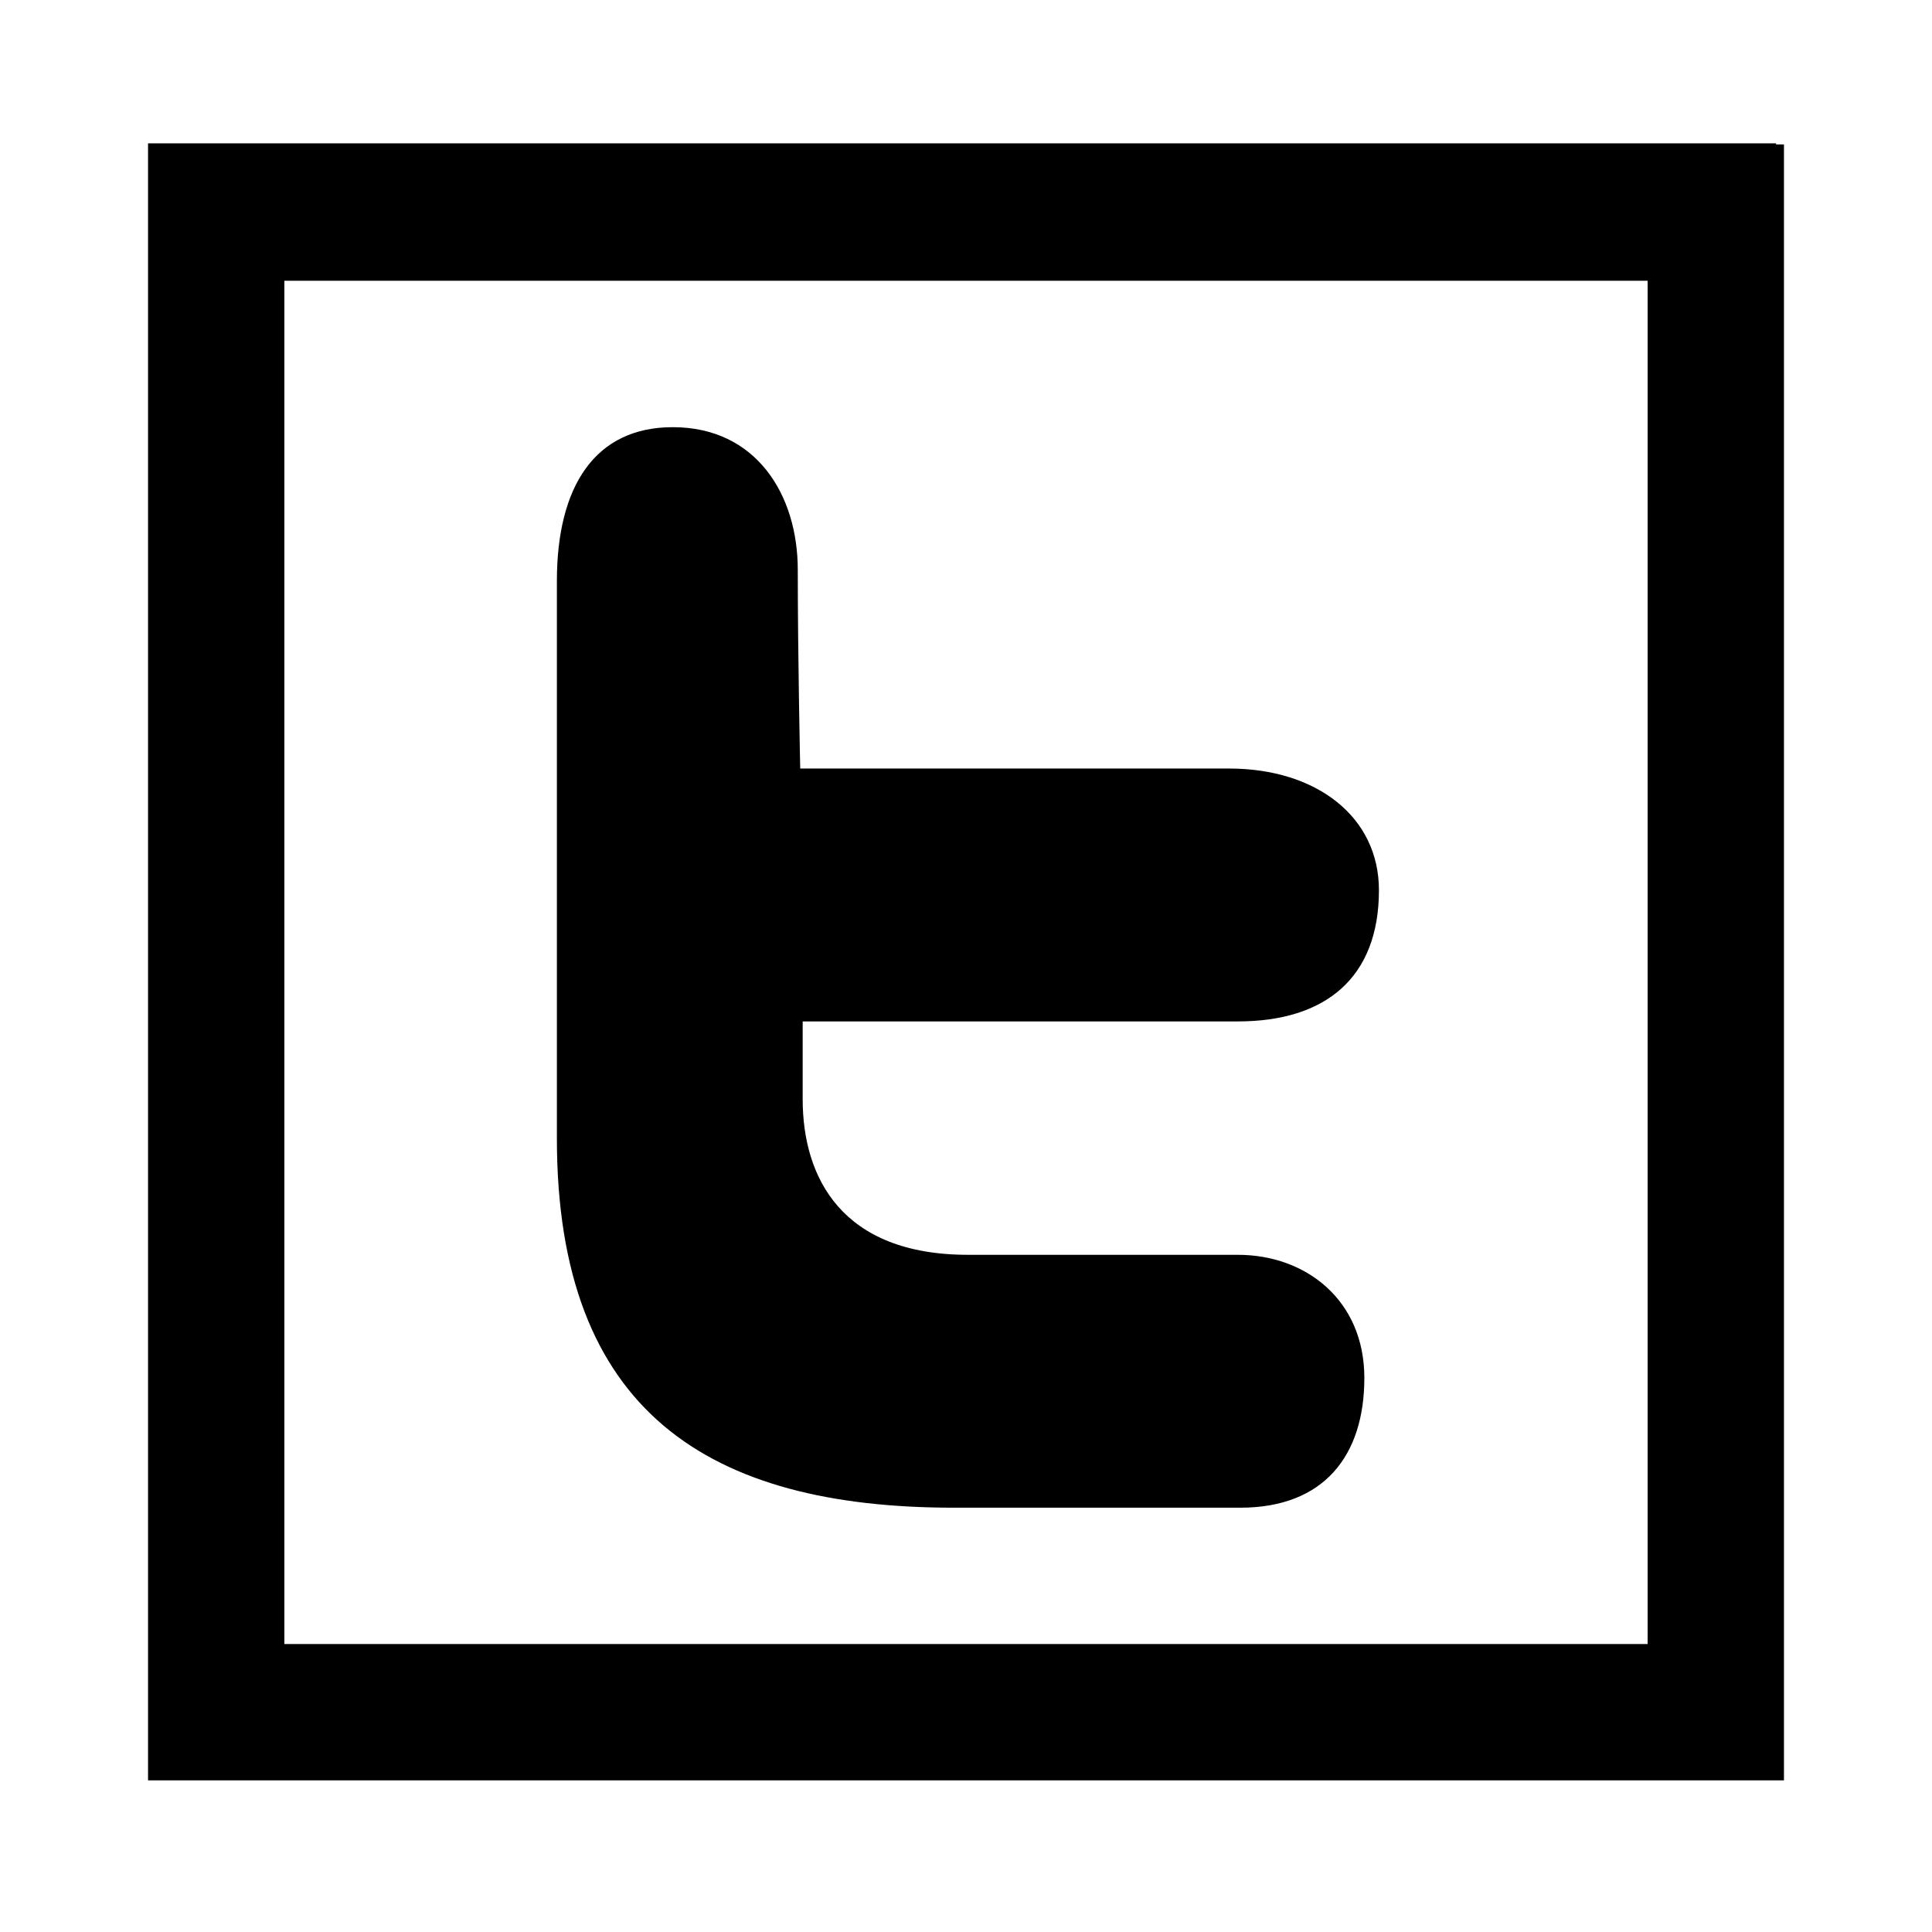
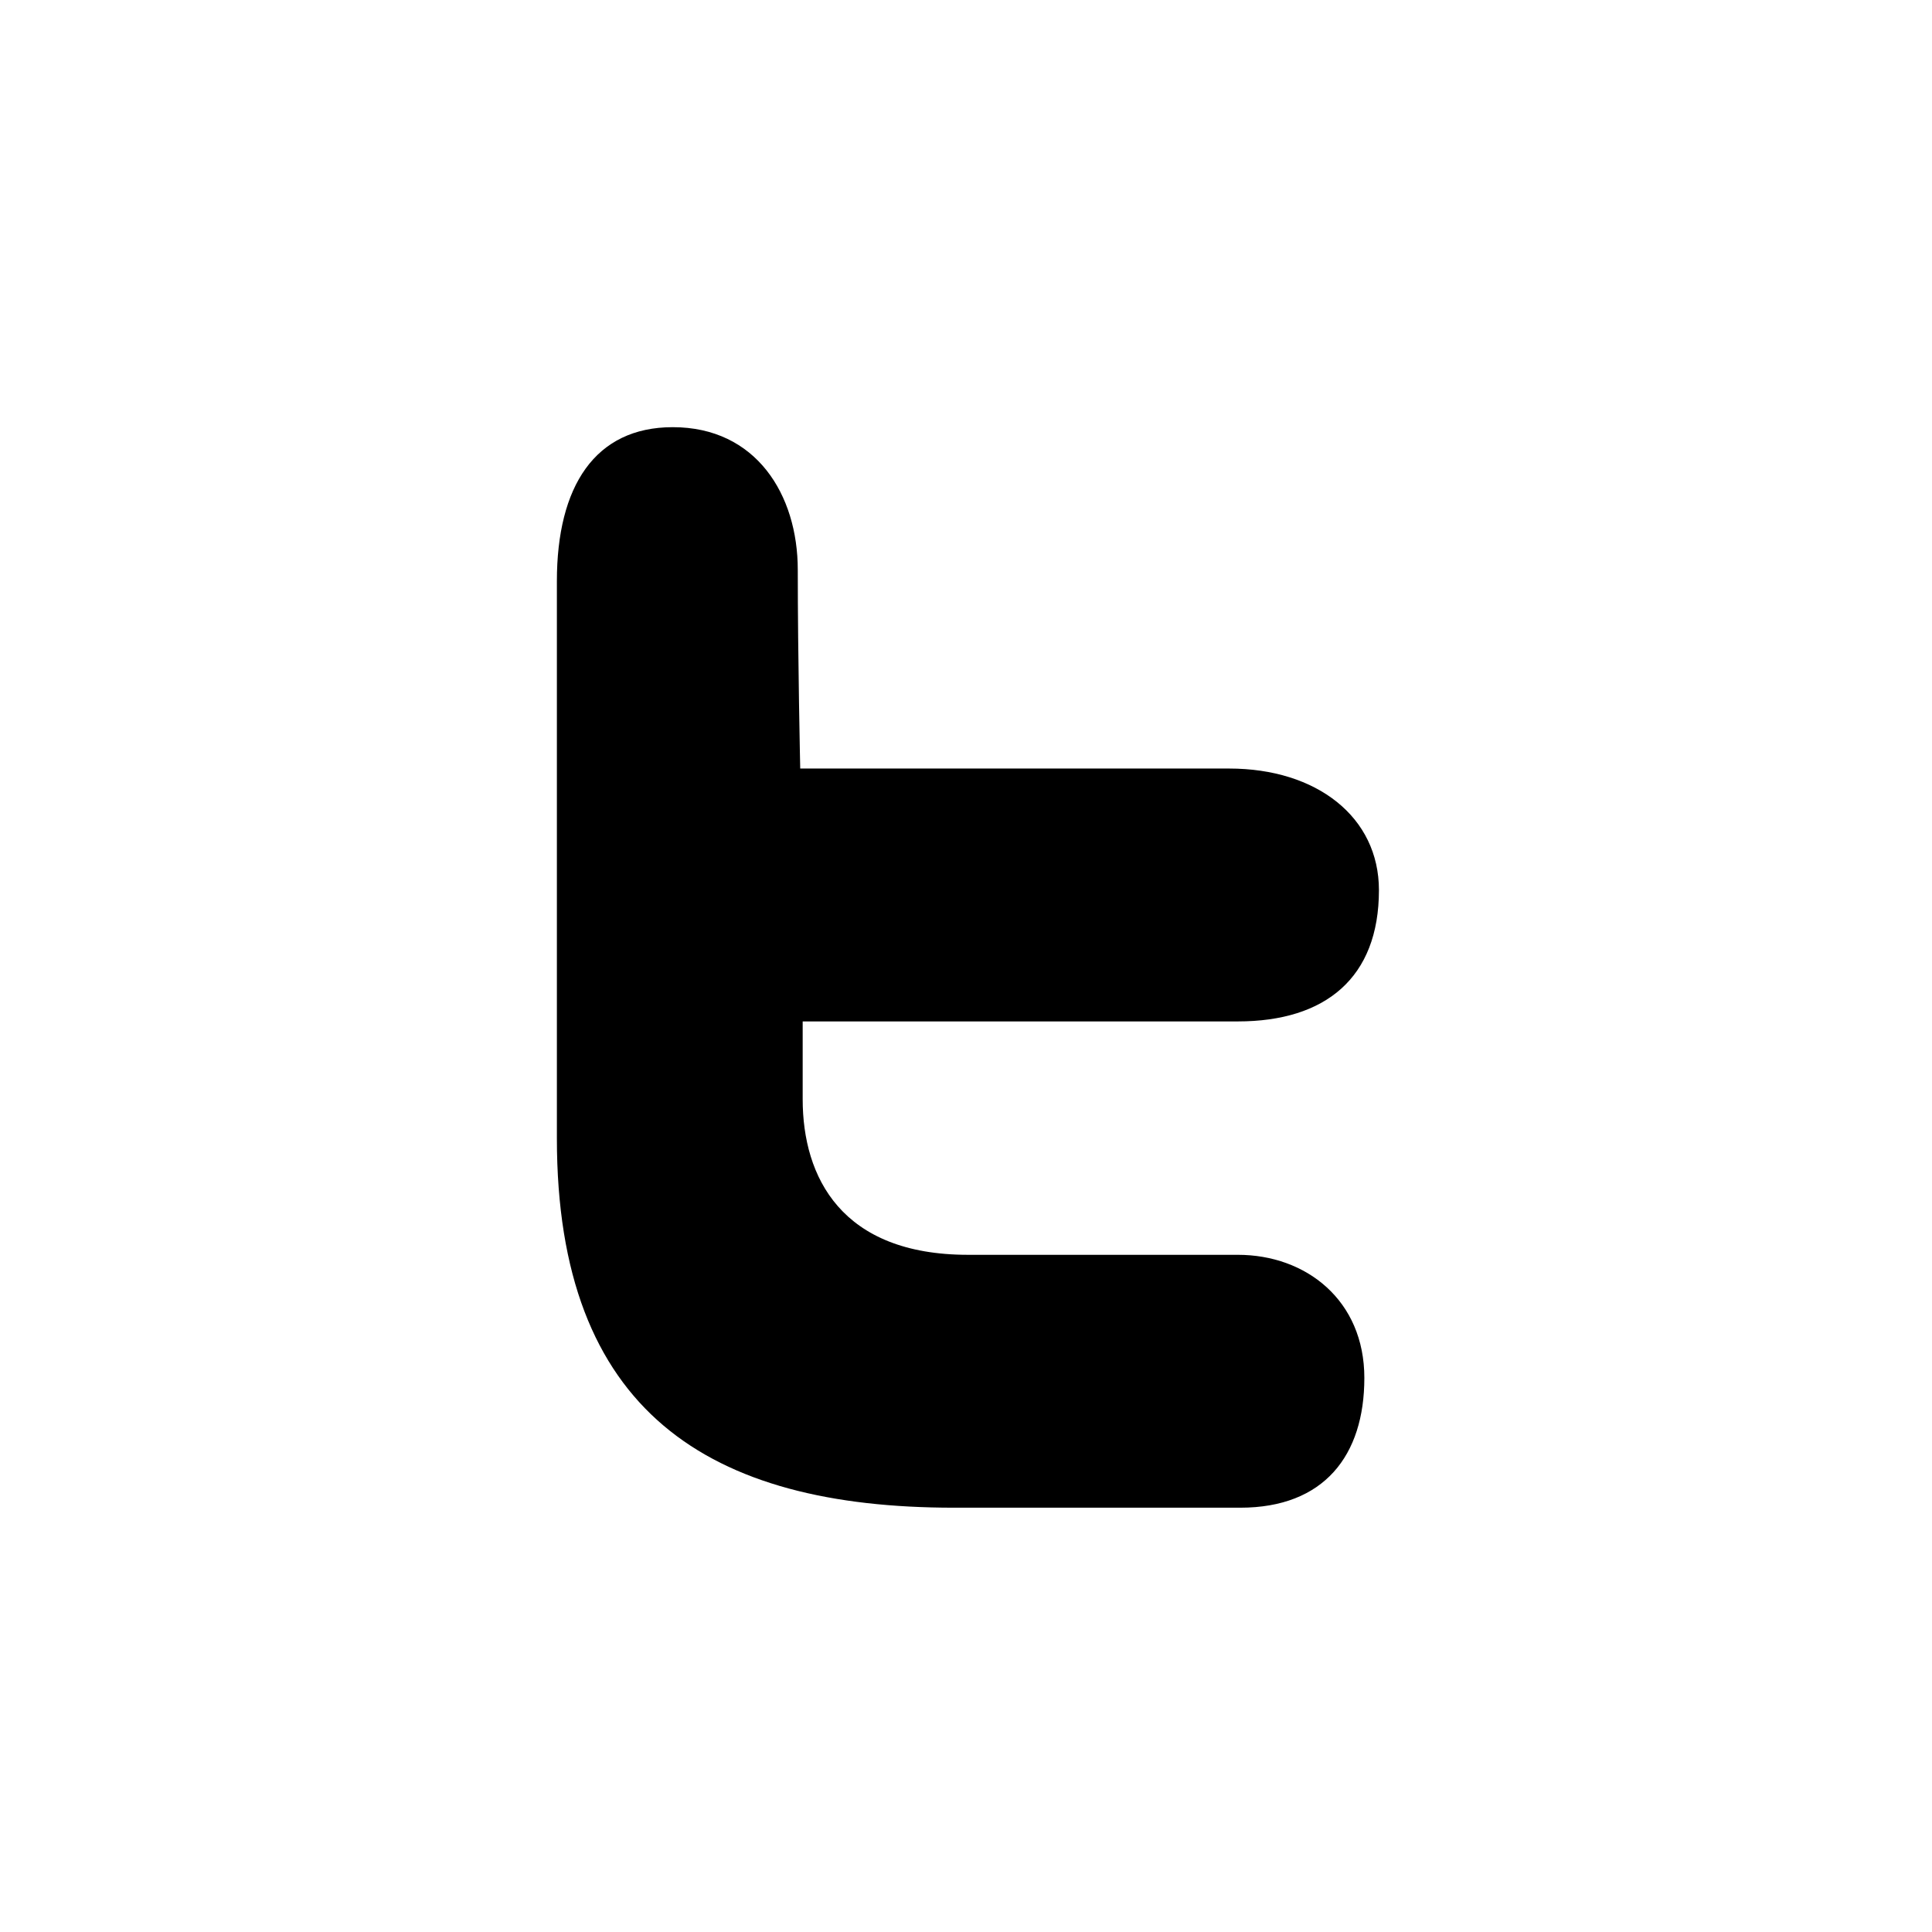
<svg xmlns="http://www.w3.org/2000/svg" width="100%" height="100%" viewBox="0 0 16 16" version="1.1" xml:space="preserve" style="fill-rule:evenodd;clip-rule:evenodd;stroke-linejoin:round;stroke-miterlimit:2;">
  <g transform="matrix(1.129,0,0,1.129,-1.032,-1.028)">
-     <path d="M13.942,1.97L13.942,1.962L2,1.962L2,13.97L14,13.97L14,1.97L13.942,1.97ZM13,12.97L3,12.97L3,2.97L13,2.97L13,12.97Z" style="fill:#000000;fill-rule:nonzero;" />
-   </g>
+     </g>
  <g transform="matrix(1.129,0,0,1.129,-1.032,-1.028)">
    <path d="M7.912,11.97L10.012,11.97C10.626,11.97 10.922,11.588 10.922,11.018C10.922,10.448 10.494,10.115 9.994,10.115L8.015,10.115C7.087,10.115 6.802,9.546 6.802,8.974L6.802,8.403L9.994,8.403C10.637,8.403 11.029,8.083 11.029,7.44C11.029,6.903 10.572,6.548 9.93,6.548L6.784,6.548C6.784,6.548 6.766,5.732 6.766,5.091C6.766,4.538 6.46,4.044 5.849,4.044C5.279,4.044 4.999,4.477 4.999,5.173L4.999,9.261C4.999,11.267 6.114,11.97 7.912,11.97Z" style="fill:#000000;fill-rule:nonzero;" />
  </g>
</svg>